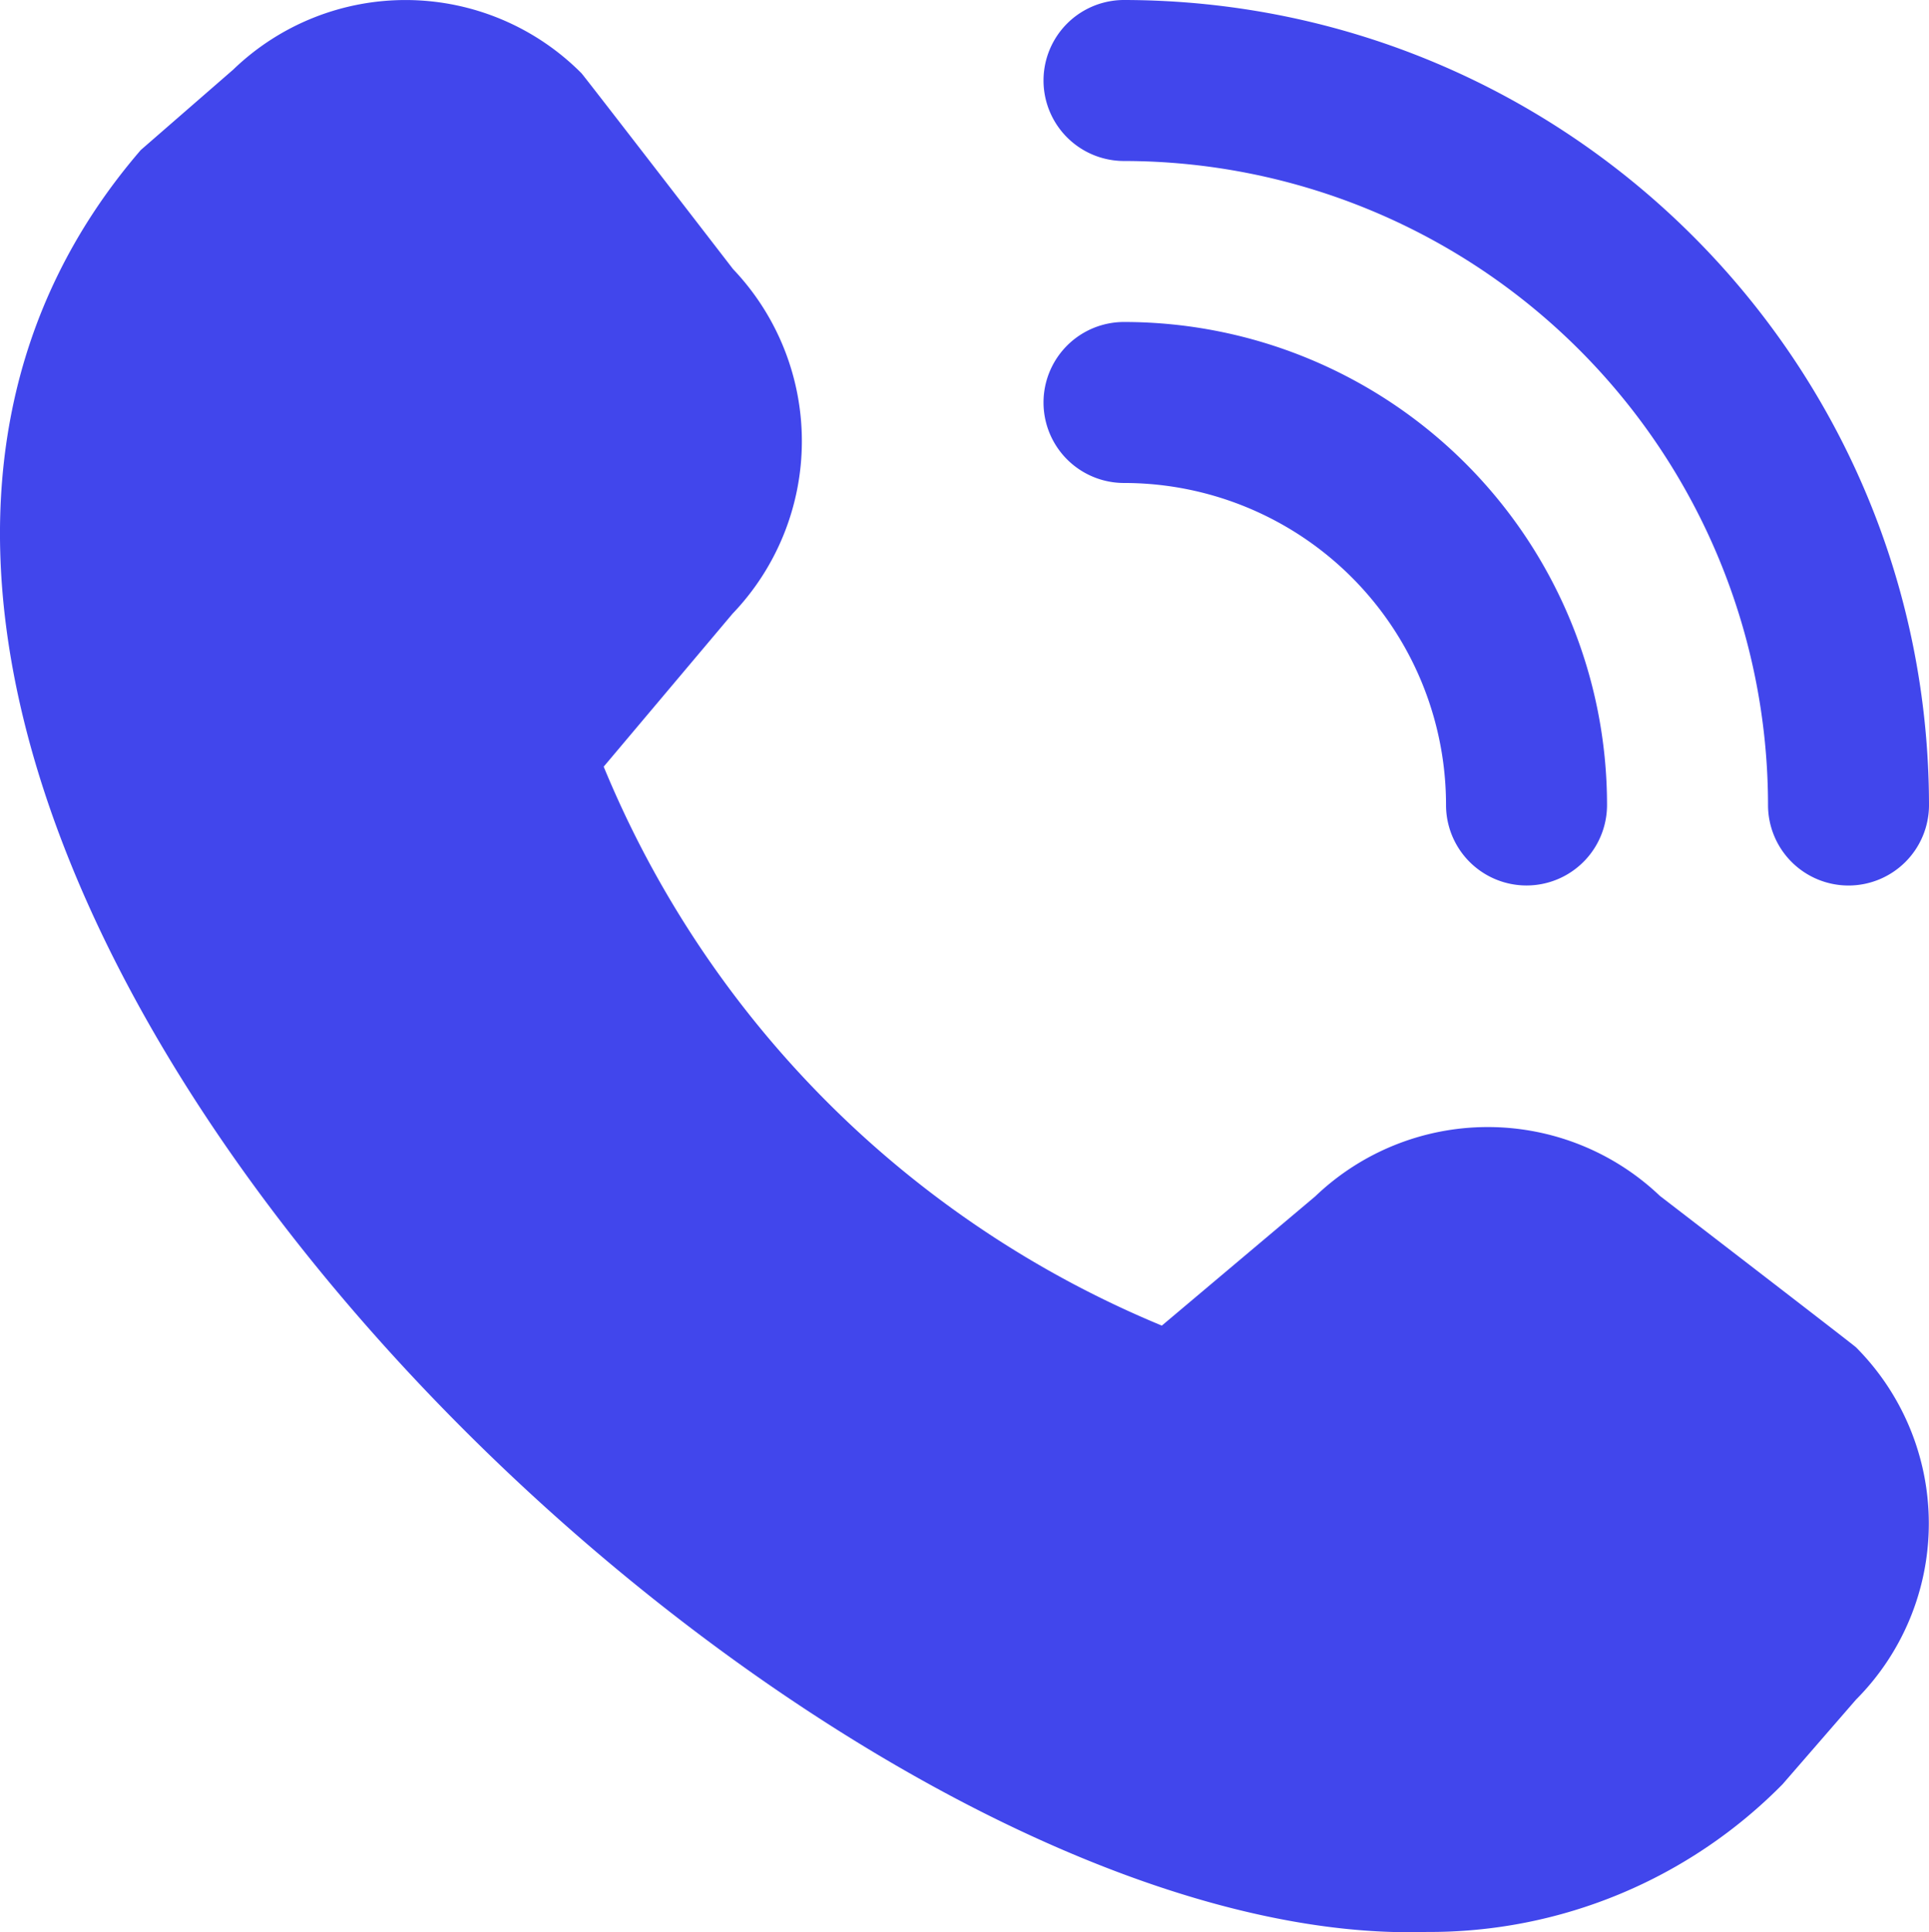
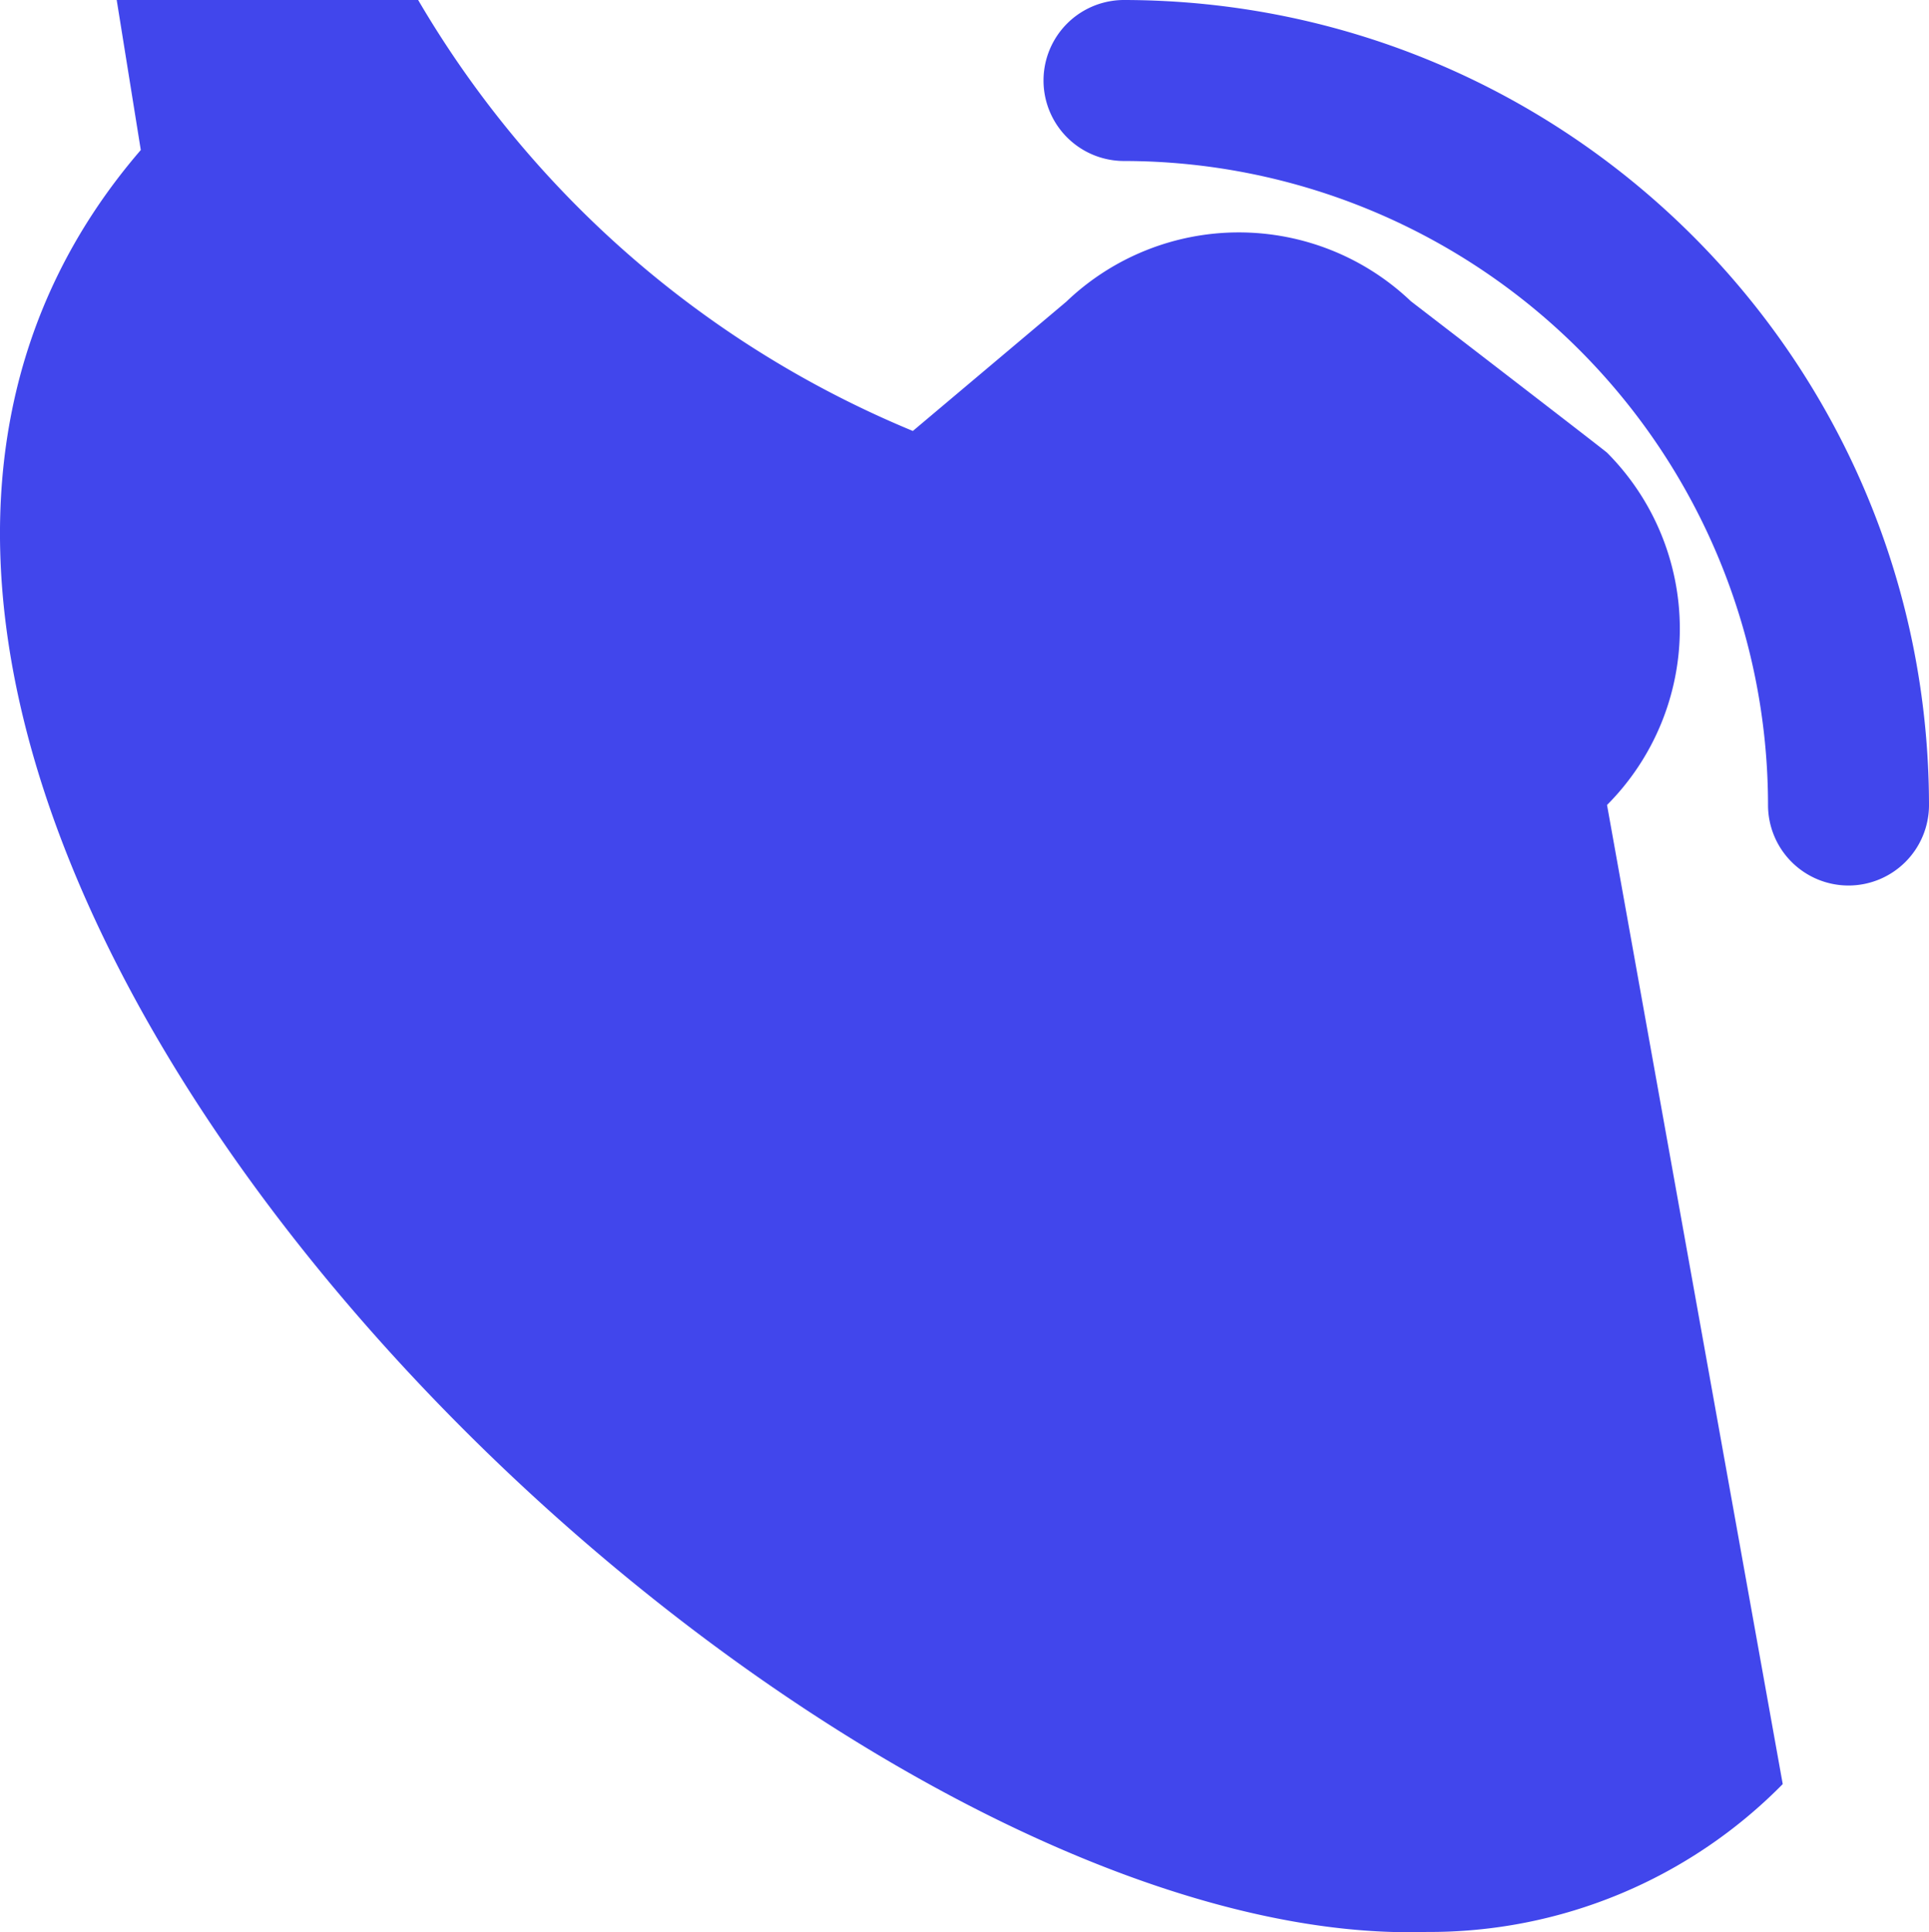
<svg xmlns="http://www.w3.org/2000/svg" viewBox="0 0 539.15 540.05">
-   <path fill="#4146EC" d="M516.65,247.51A22.49,22.49,0,0,1,494.16,225a180.16,180.16,0,0,0-180-180,22.5,22.5,0,1,1,0-45C438.37.18,539,100.82,539.15,225A22.5,22.5,0,0,1,516.65,247.51ZM449.16,225a135,135,0,0,0-135-135,22.5,22.5,0,1,0,0,45,90,90,0,0,1,90,90,22.5,22.5,0,1,0,45,0Zm49.11,273.66,20.48-23.6a69.74,69.74,0,0,0,0-98.47c-.7-.7-54.83-42.34-54.83-42.34a69.73,69.73,0,0,0-96.31.14l-42.88,36.13a287.6,287.6,0,0,1-156-156.23l36-42.74a69.73,69.73,0,0,0,.16-96.33s-41.69-54.07-42.38-54.76a69.34,69.34,0,0,0-97.33-1L39.35,41.93C-113.5,219.25,215.64,545.85,398.81,540A138.48,138.48,0,0,0,498.27,498.67Z" />
+   <path fill="#4146EC" d="M516.65,247.51A22.49,22.49,0,0,1,494.16,225a180.16,180.16,0,0,0-180-180,22.5,22.5,0,1,1,0-45C438.37.18,539,100.82,539.15,225A22.5,22.5,0,0,1,516.65,247.51ZM449.16,225a135,135,0,0,0-135-135,22.5,22.5,0,1,0,0,45,90,90,0,0,1,90,90,22.5,22.5,0,1,0,45,0Za69.74,69.74,0,0,0,0-98.47c-.7-.7-54.83-42.34-54.83-42.34a69.73,69.73,0,0,0-96.31.14l-42.88,36.13a287.6,287.6,0,0,1-156-156.23l36-42.74a69.73,69.73,0,0,0,.16-96.33s-41.69-54.07-42.38-54.76a69.34,69.34,0,0,0-97.33-1L39.35,41.93C-113.5,219.25,215.64,545.85,398.81,540A138.48,138.48,0,0,0,498.27,498.67Z" />
</svg>